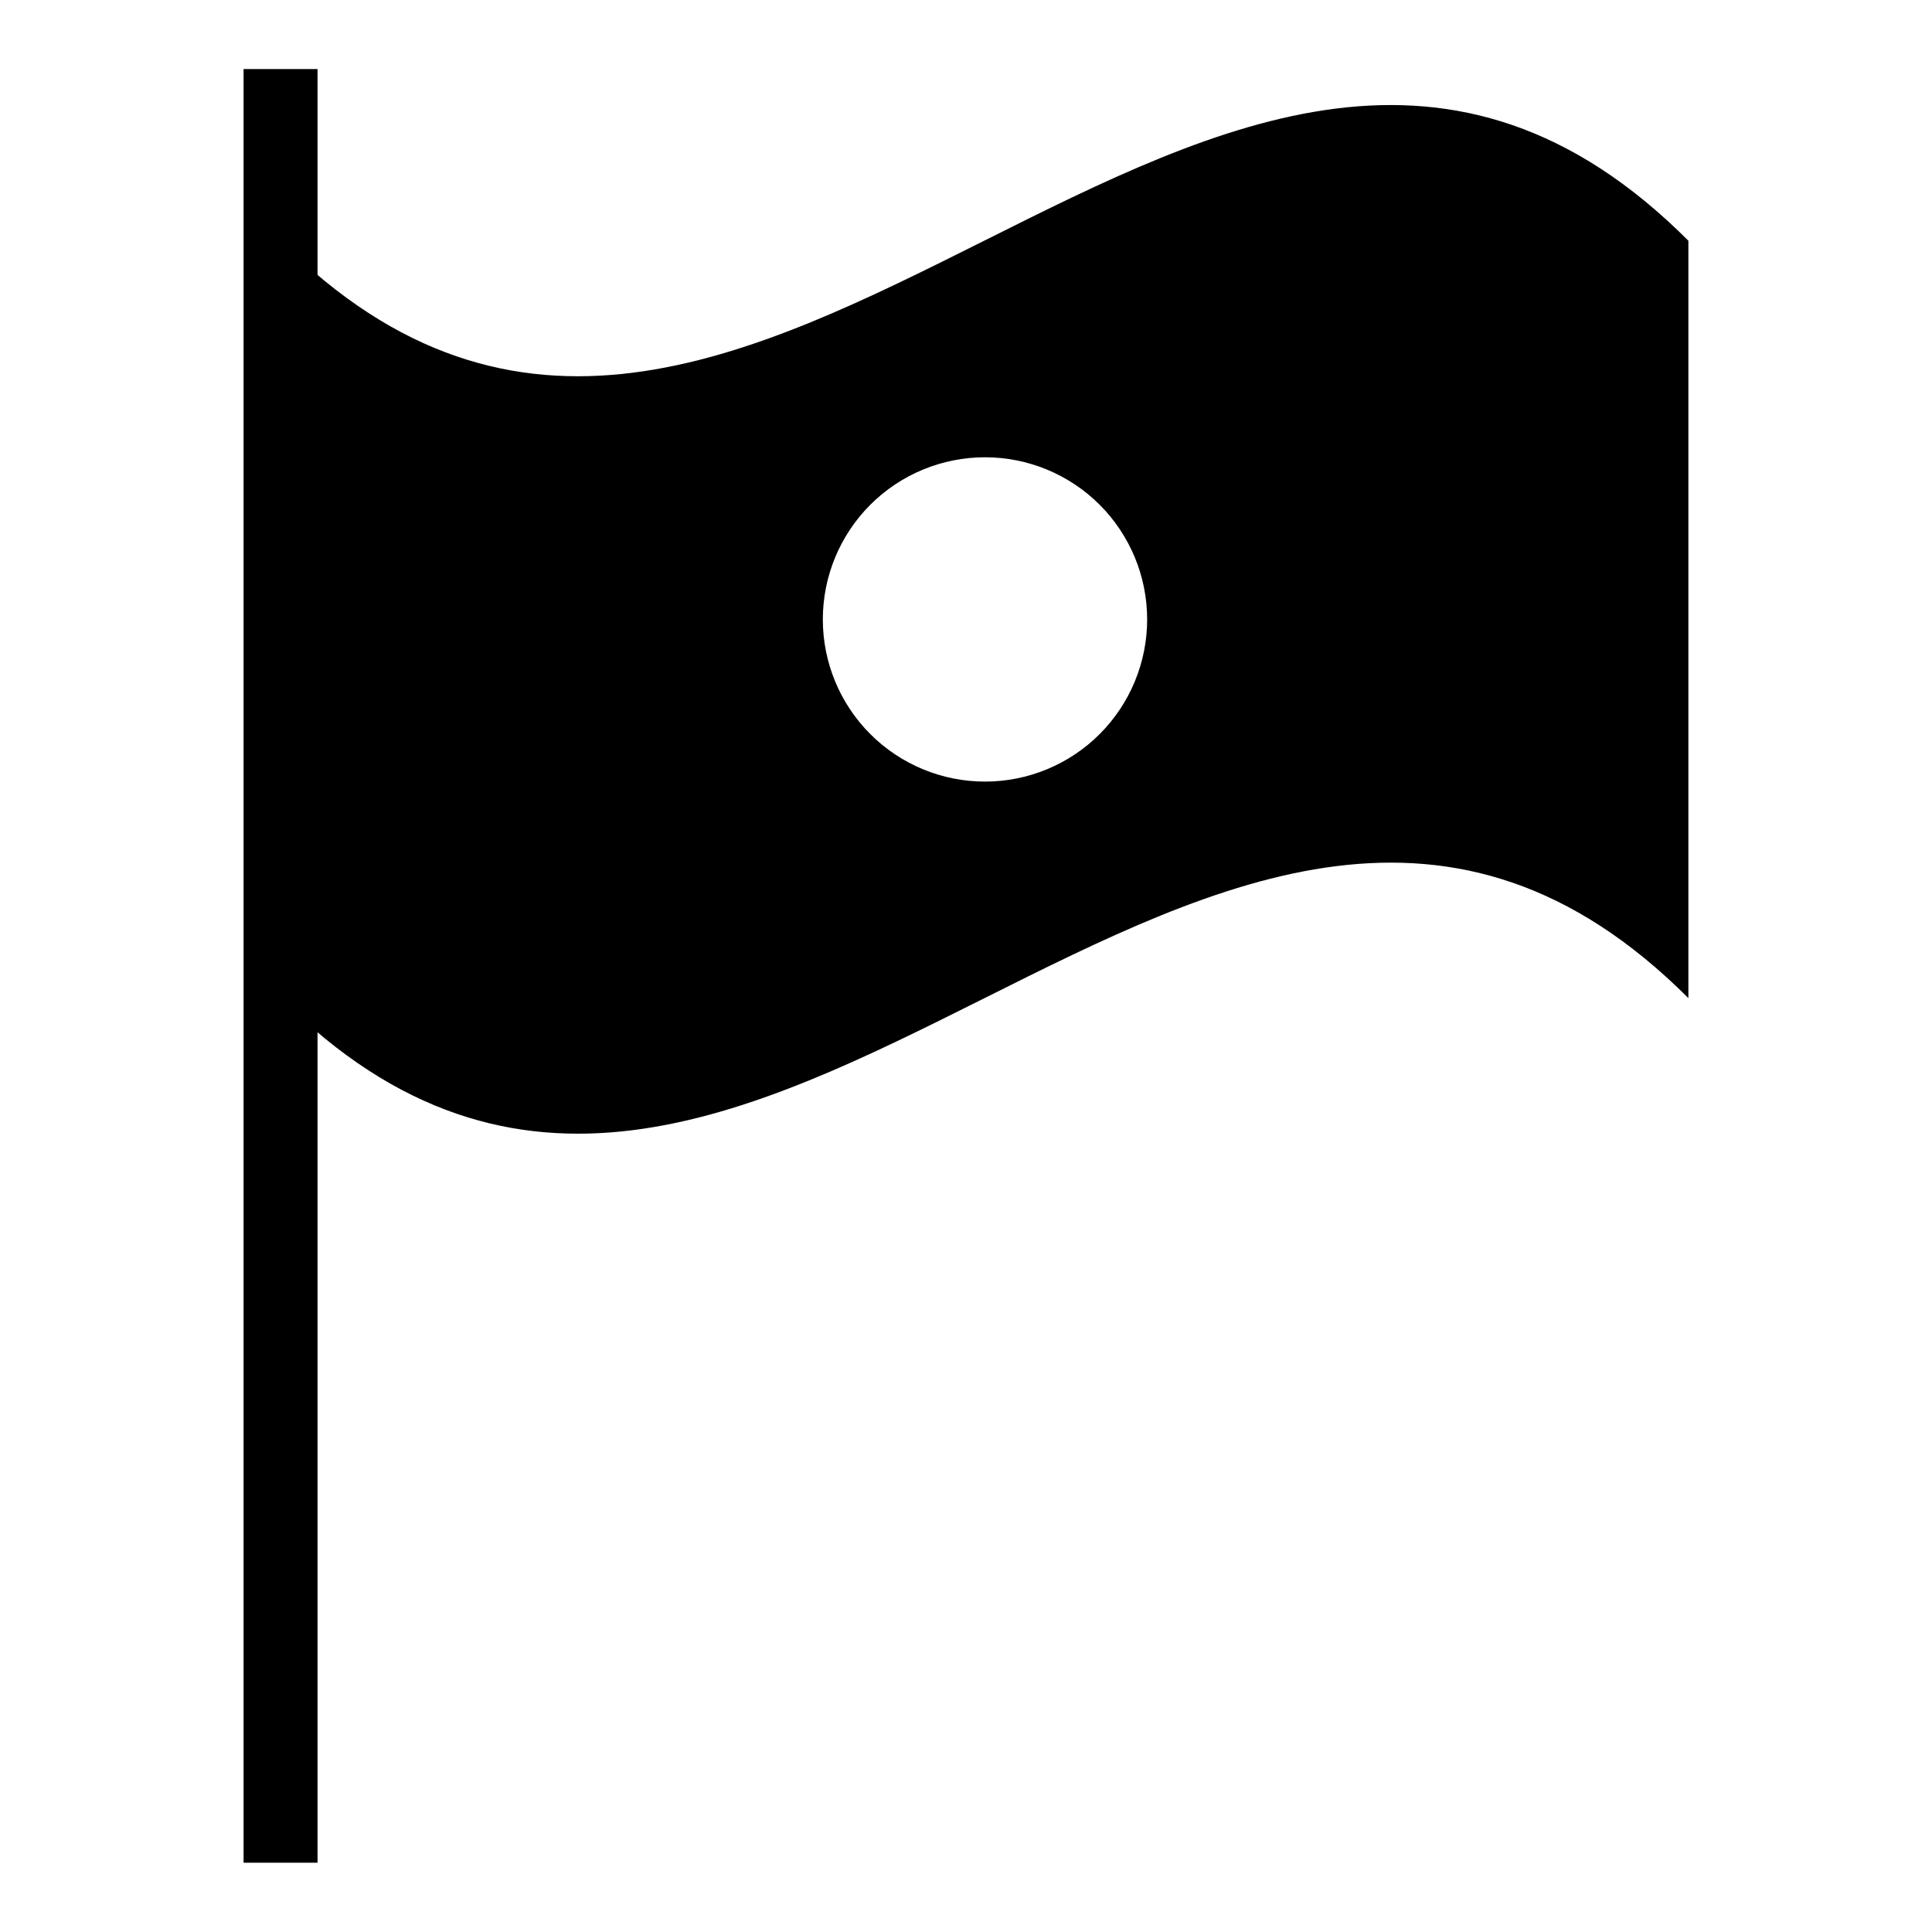
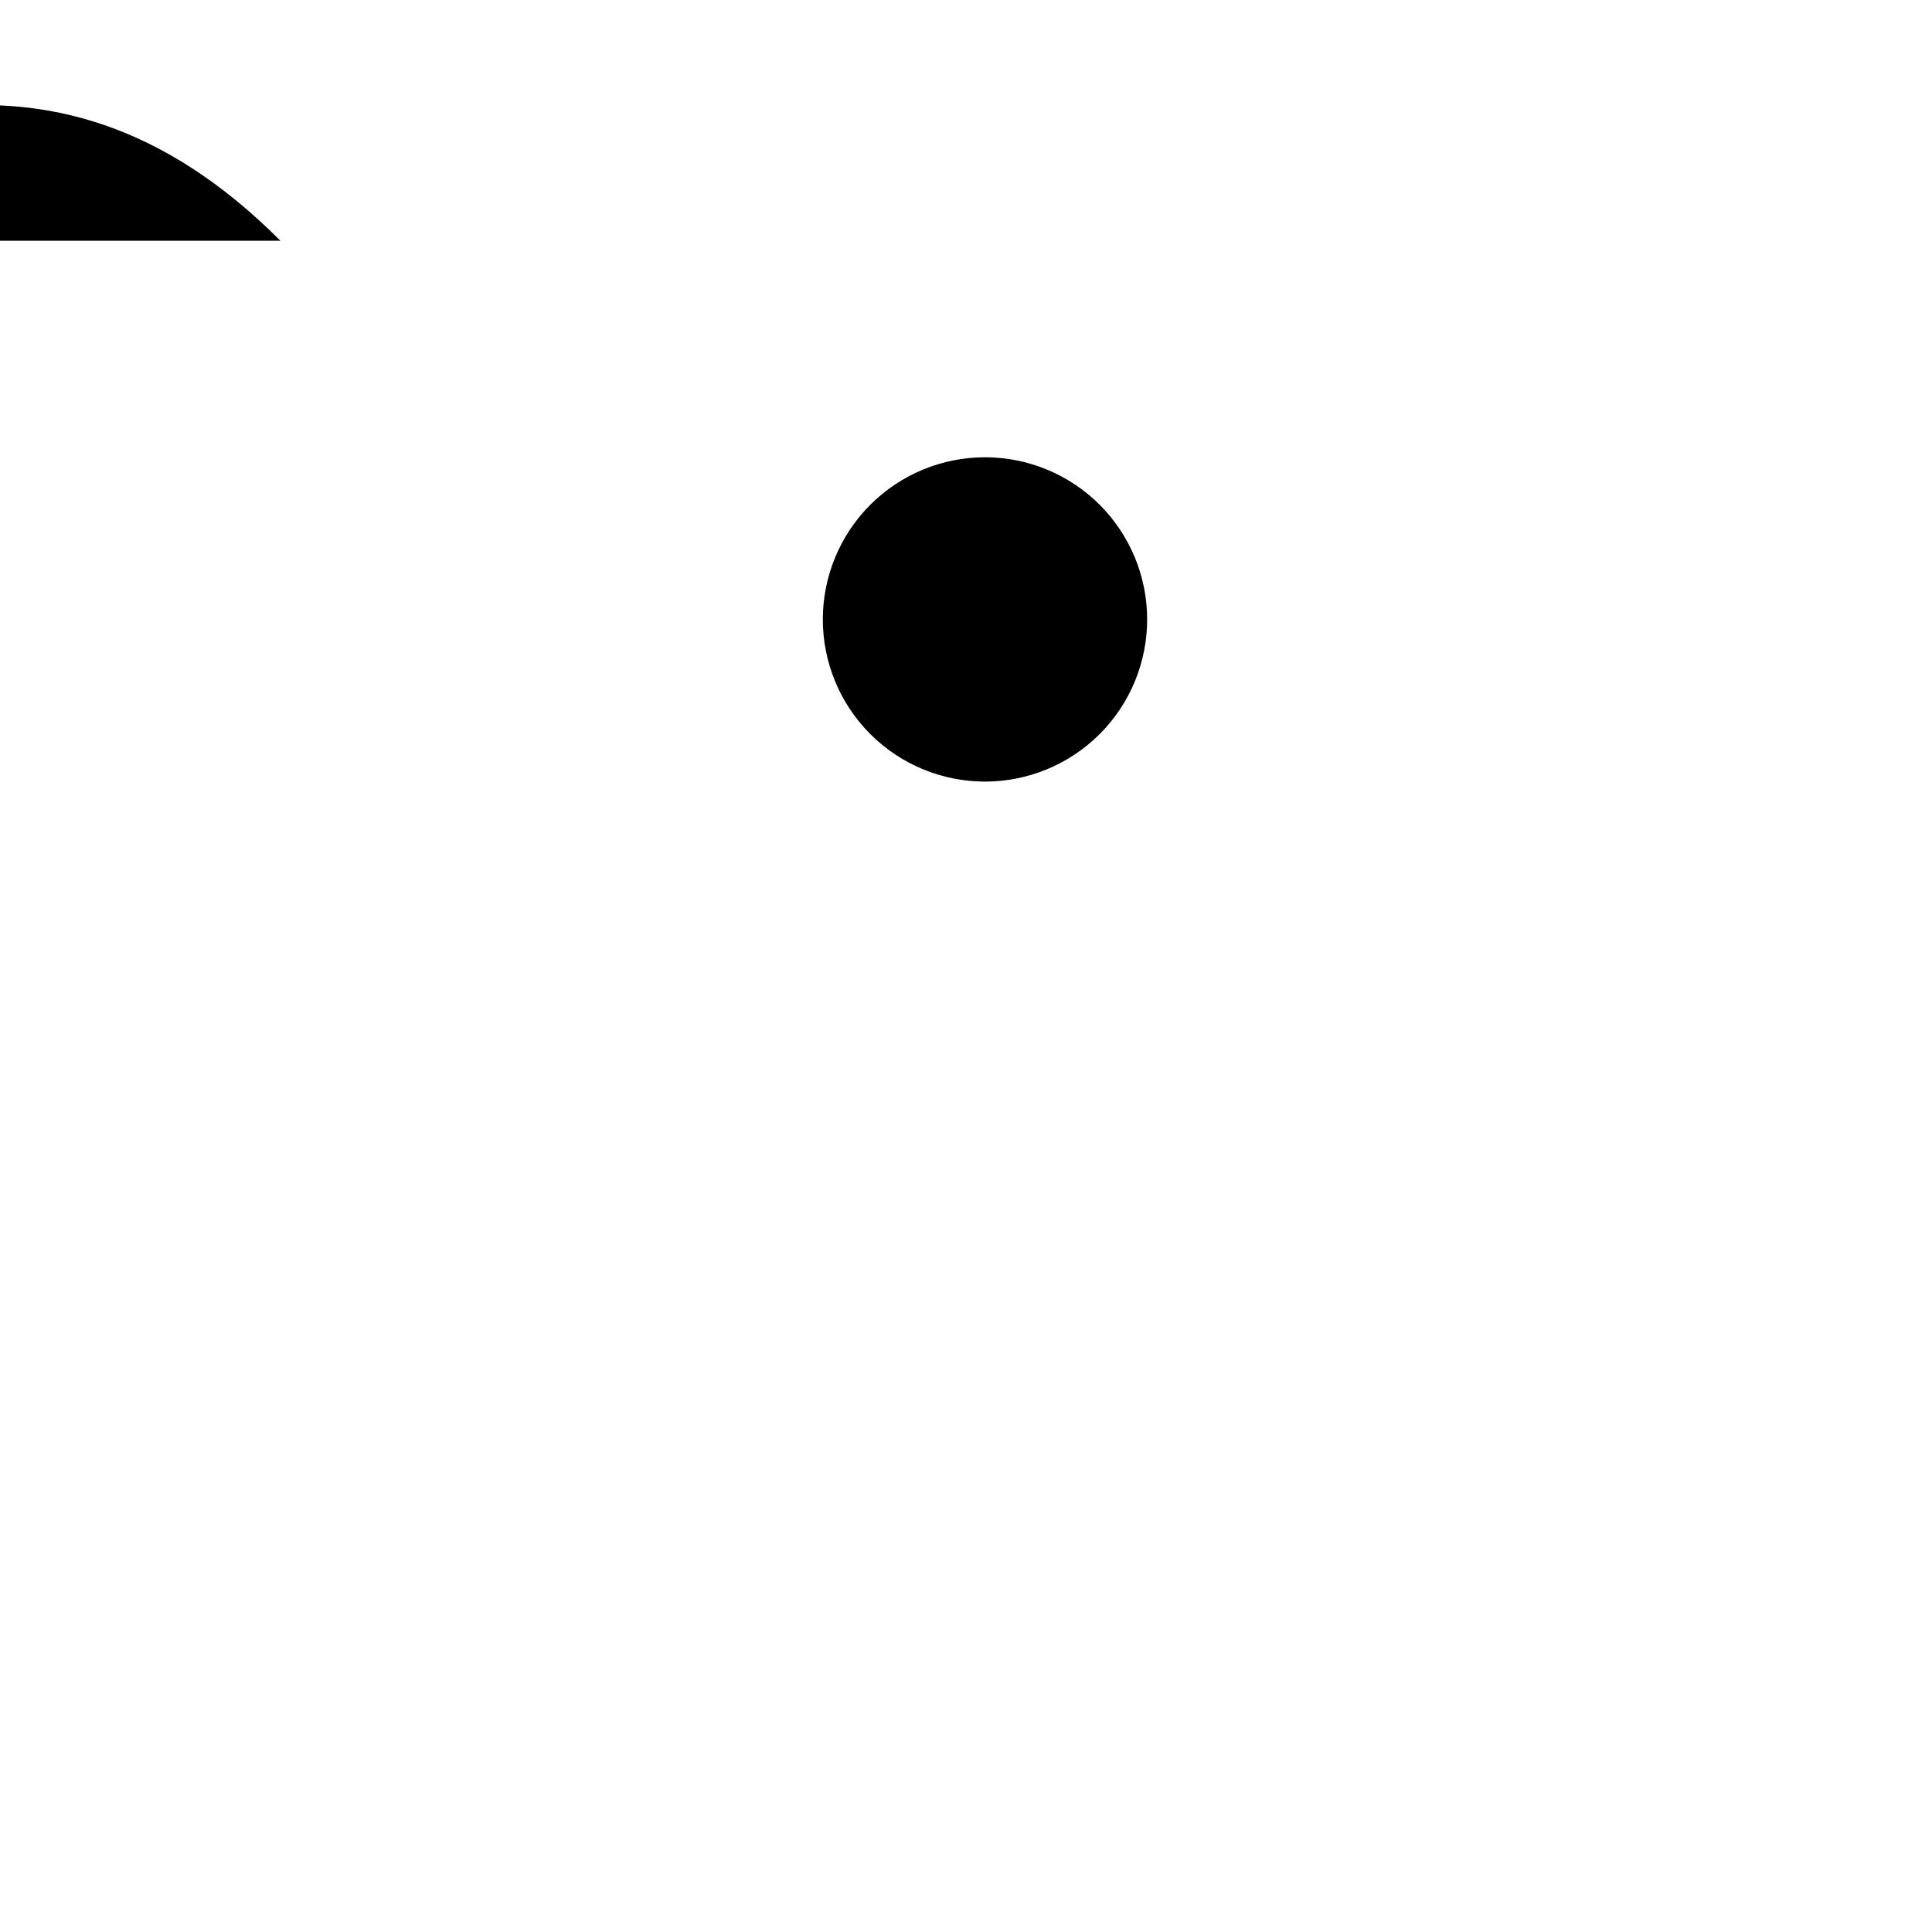
<svg xmlns="http://www.w3.org/2000/svg" fill="#000000" width="800px" height="800px" version="1.1" viewBox="144 144 512 512">
  <g>
-     <path d="m218.32 207.8v200.71c124.39 124.44 248.73-124.39 373.12 0v-200.71c-124.39-124.54-248.73 124.44-373.12 0zm186.71 143.33c-11.395 0-22.328-4.527-30.387-12.586-8.059-8.059-12.586-18.992-12.586-30.391 0-11.395 4.527-22.328 12.586-30.387 8.059-8.059 18.992-12.586 30.387-12.586 11.398 0 22.328 4.527 30.391 12.586 8.059 8.059 12.586 18.992 12.586 30.387 0 11.398-4.527 22.332-12.586 30.391-8.062 8.059-18.992 12.586-30.391 12.586z" />
-     <path d="m208.55 162.3h19.598v475.34h-19.598z" />
+     <path d="m218.32 207.8v200.71v-200.71c-124.39-124.54-248.73 124.44-373.12 0zm186.71 143.33c-11.395 0-22.328-4.527-30.387-12.586-8.059-8.059-12.586-18.992-12.586-30.391 0-11.395 4.527-22.328 12.586-30.387 8.059-8.059 18.992-12.586 30.387-12.586 11.398 0 22.328 4.527 30.391 12.586 8.059 8.059 12.586 18.992 12.586 30.387 0 11.398-4.527 22.332-12.586 30.391-8.062 8.059-18.992 12.586-30.391 12.586z" />
  </g>
</svg>